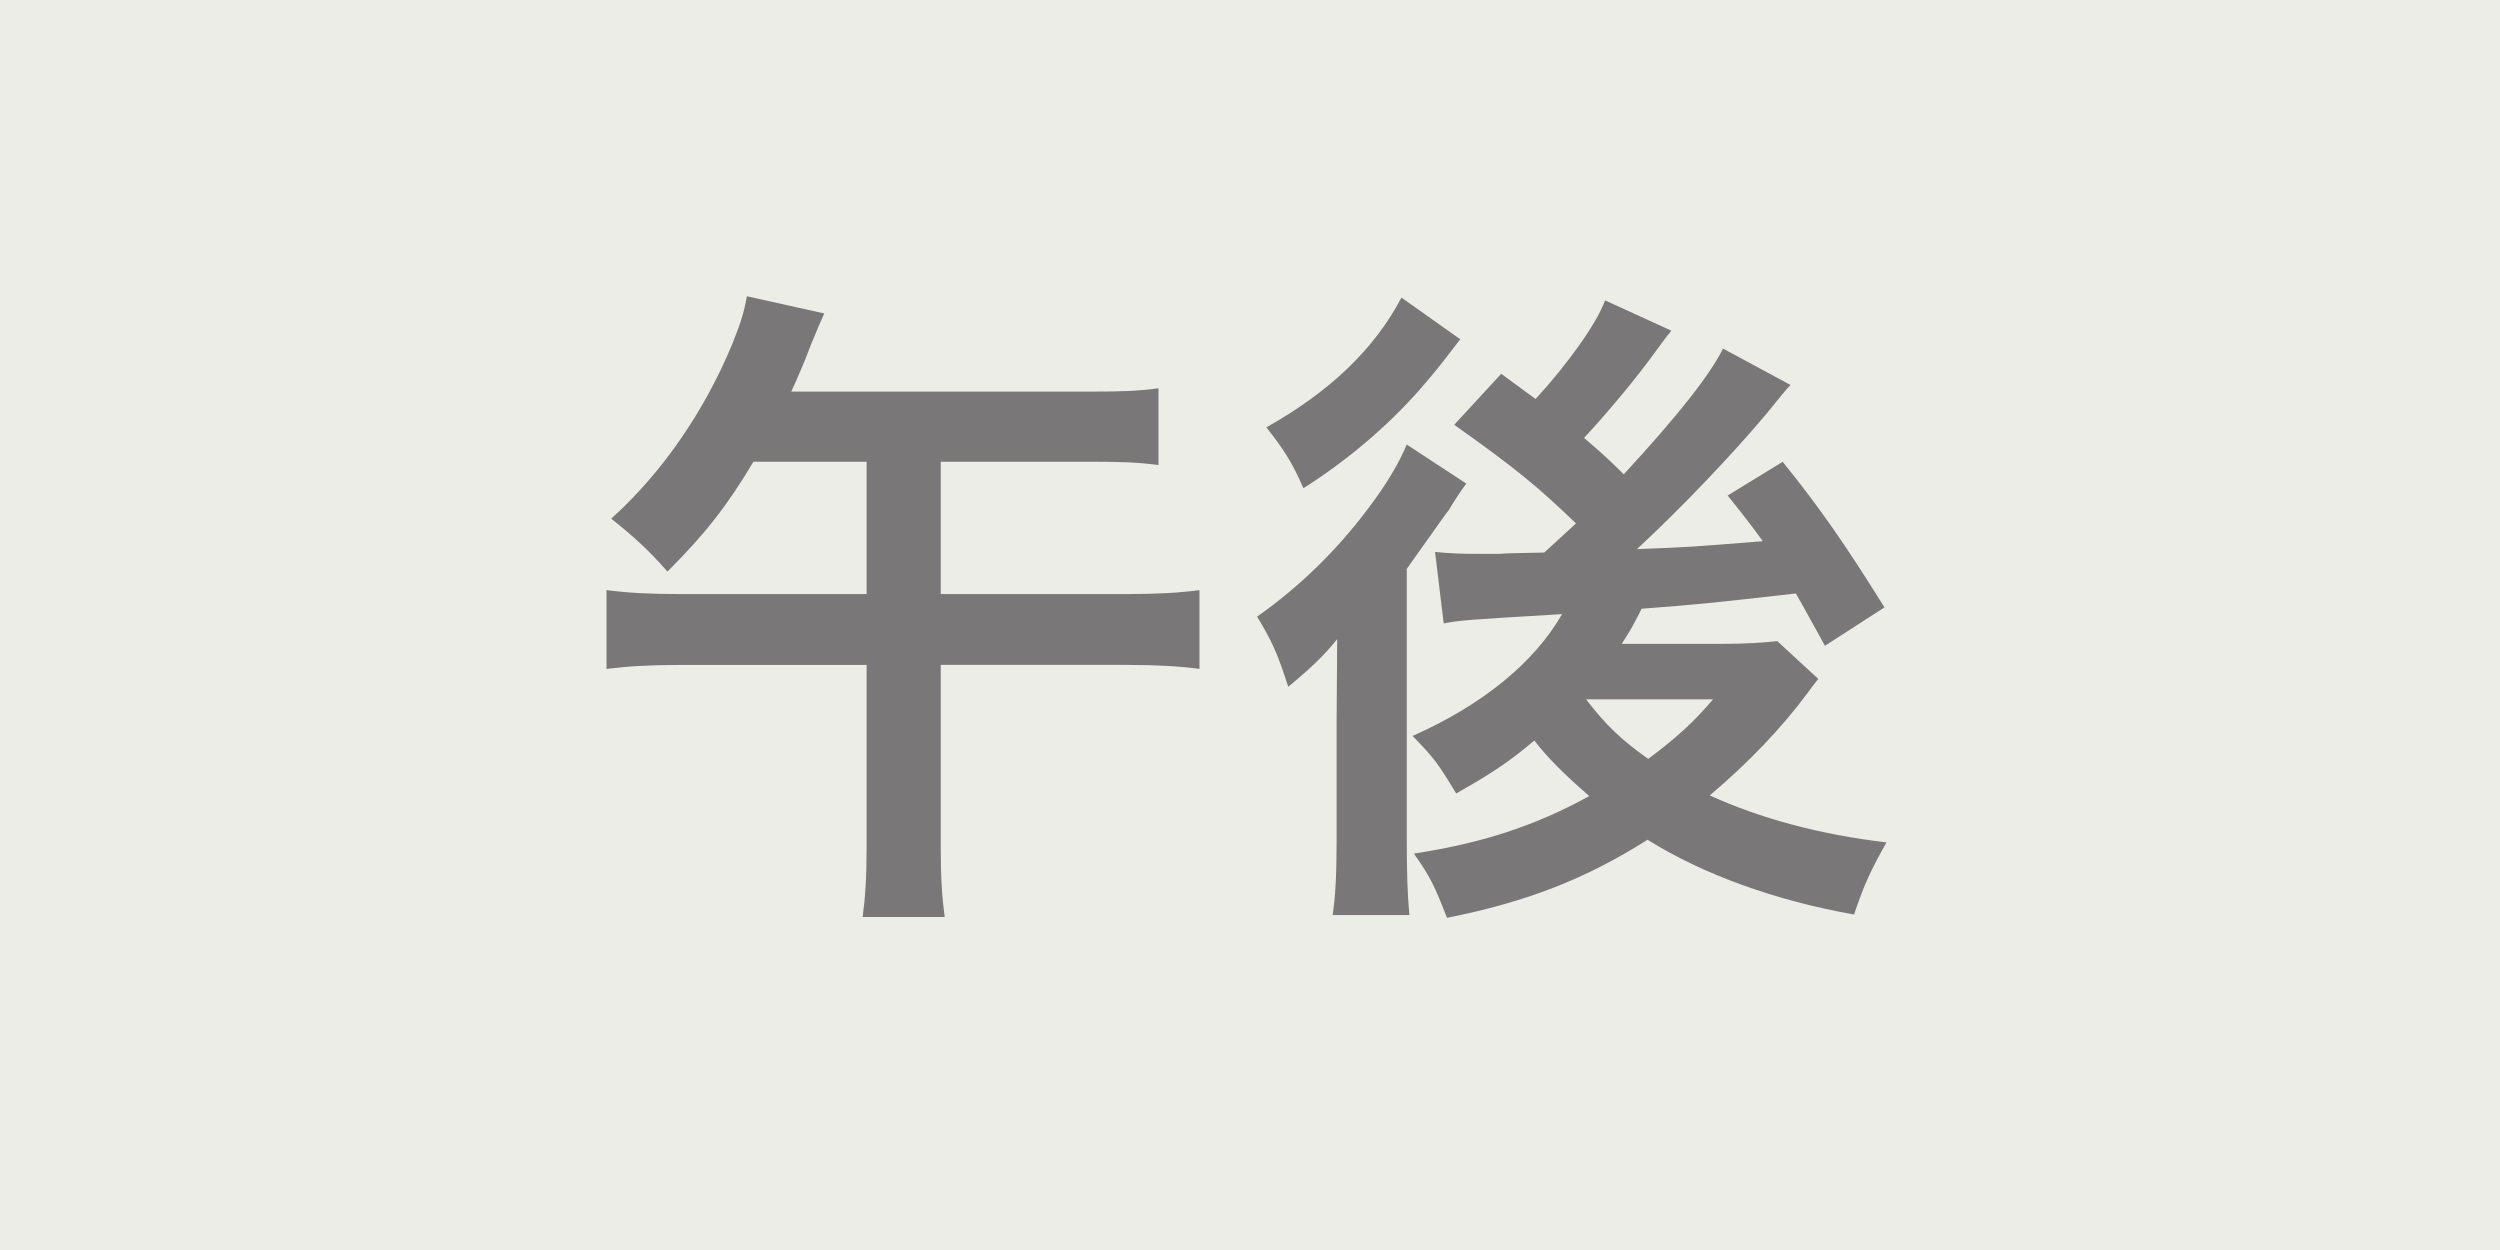
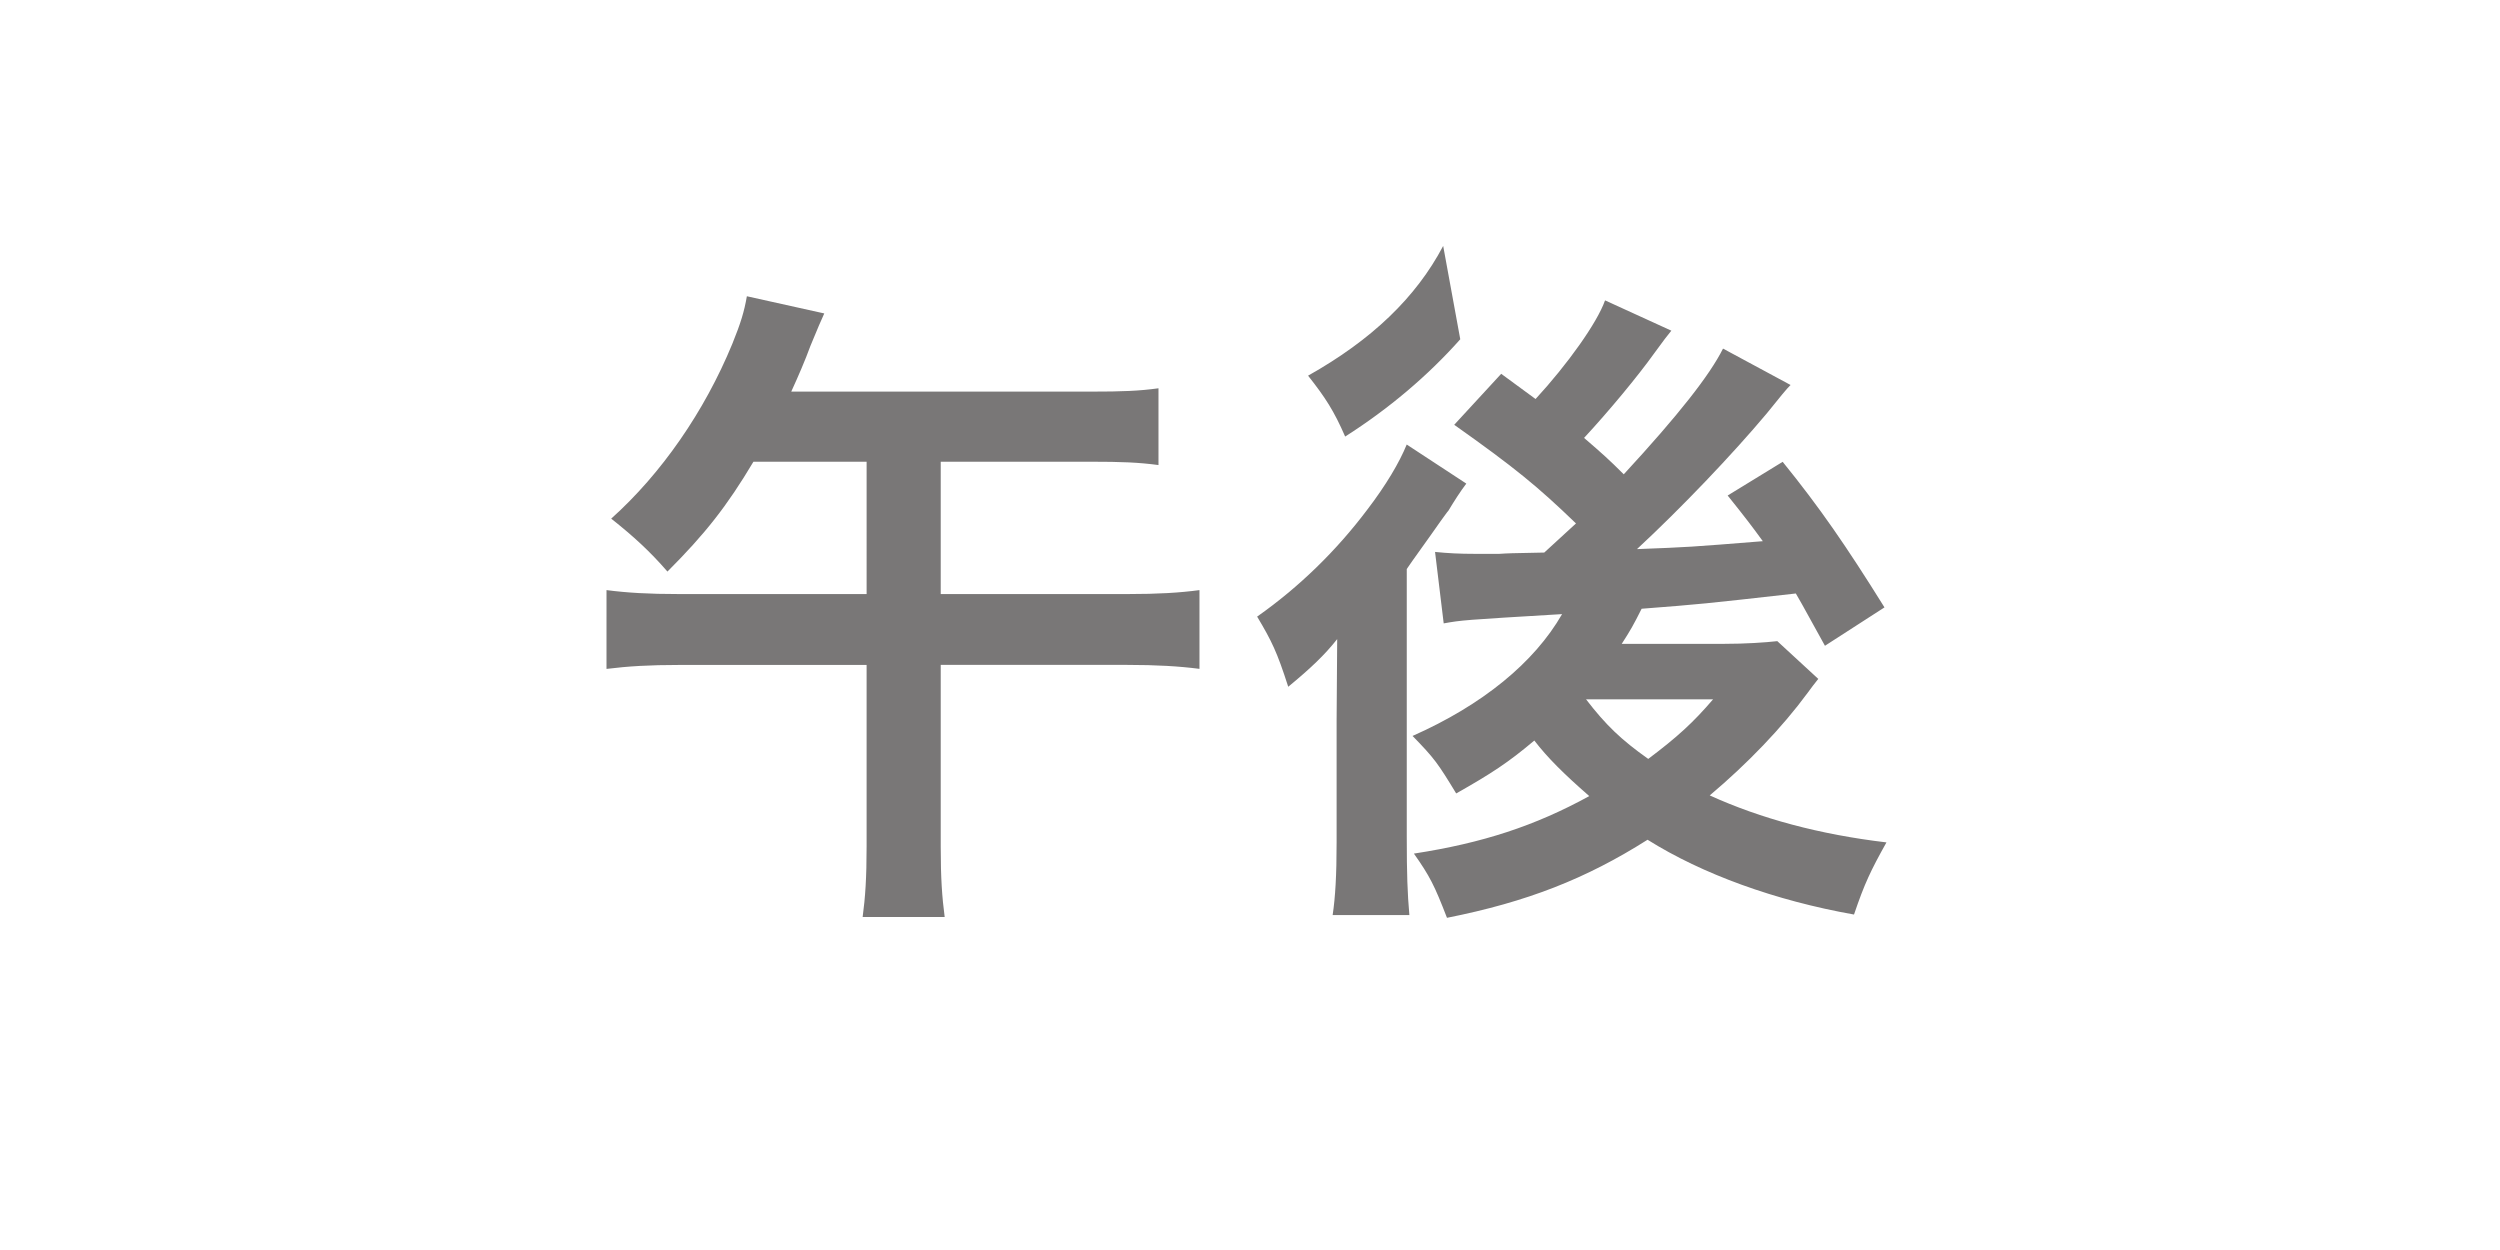
<svg xmlns="http://www.w3.org/2000/svg" version="1.1" id="レイヤー_1" x="0px" y="0px" width="48px" height="24px" viewBox="0 0 48 24" enable-background="new 0 0 48 24" xml:space="preserve">
-   <rect fill="#EBEDE6" width="48" height="24" />
  <g>
    <path fill="#797777" d="M14.466,8.865c-0.508,0.852-0.927,1.385-1.651,2.109c-0.343-0.394-0.648-0.673-1.08-1.016   c0.965-0.865,1.791-2.059,2.325-3.355c0.165-0.407,0.229-0.622,0.28-0.915l1.486,0.33c-0.063,0.141-0.126,0.28-0.266,0.624   c-0.102,0.279-0.228,0.571-0.368,0.877h5.755c0.609,0,0.928-0.013,1.296-0.064v1.474c-0.382-0.051-0.711-0.064-1.296-0.064h-2.885   v2.541h3.583c0.598,0,1.004-0.025,1.385-0.076v1.512c-0.395-0.051-0.826-0.076-1.385-0.076h-3.583v3.493   c0,0.61,0.026,0.967,0.076,1.348h-1.575c0.051-0.381,0.076-0.75,0.076-1.359v-3.481h-3.596c-0.572,0-0.979,0.024-1.398,0.076V11.33   c0.394,0.051,0.8,0.076,1.398,0.076h3.596V8.865H14.466z" />
-     <path fill="#797777" d="M25.674,12.271c-0.241,0.305-0.508,0.559-0.94,0.915c-0.216-0.673-0.317-0.877-0.597-1.347   c0.813-0.572,1.525-1.271,2.109-2.046c0.369-0.482,0.623-0.915,0.763-1.258l1.144,0.75c-0.115,0.152-0.229,0.33-0.344,0.521   c-0.025,0.025-0.076,0.102-0.152,0.204c-0.229,0.33-0.546,0.762-0.647,0.915v5.146c0,0.711,0.013,1.078,0.05,1.498h-1.473   c0.051-0.342,0.076-0.762,0.076-1.396v-2.338L25.674,12.271z M28.037,6.514c-0.47,0.611-0.482,0.624-0.801,0.992   c-0.621,0.699-1.371,1.334-2.21,1.868c-0.216-0.496-0.381-0.75-0.712-1.169c1.221-0.686,2.072-1.5,2.594-2.491L28.037,6.514z    M32.09,6.349c-0.113,0.14-0.113,0.14-0.328,0.433c-0.318,0.445-0.877,1.118-1.348,1.626c0.355,0.305,0.482,0.419,0.762,0.699   c1.055-1.143,1.652-1.906,1.906-2.414l1.297,0.699c-0.09,0.089-0.179,0.203-0.458,0.547c-0.66,0.787-1.64,1.815-2.491,2.604   c0.992-0.038,0.992-0.038,2.416-0.152c-0.204-0.28-0.318-0.432-0.675-0.877l1.056-0.647c0.711,0.877,1.219,1.614,1.955,2.795   l-1.143,0.737c-0.306-0.547-0.381-0.699-0.559-1.004c-1.806,0.203-1.806,0.203-2.961,0.293c-0.152,0.305-0.217,0.419-0.382,0.674   h1.956c0.42,0,0.801-0.026,1.031-0.052l0.787,0.725c-0.09,0.114-0.113,0.141-0.204,0.267c-0.495,0.673-1.155,1.359-1.88,1.97   c0.979,0.445,2.109,0.75,3.393,0.902c-0.305,0.546-0.42,0.787-0.623,1.385c-1.512-0.268-2.91-0.775-3.964-1.436   c-1.182,0.749-2.313,1.193-3.851,1.499c-0.24-0.622-0.33-0.8-0.635-1.233c1.321-0.203,2.325-0.533,3.367-1.104   c-0.496-0.433-0.801-0.737-1.055-1.067c-0.496,0.419-0.826,0.635-1.5,1.016c-0.355-0.584-0.418-0.673-0.838-1.104   c1.347-0.597,2.338-1.41,2.871-2.339c-1.918,0.115-1.918,0.115-2.273,0.178l-0.166-1.372c0.241,0.025,0.471,0.037,0.775,0.037   c0.102,0,0.241,0,0.457,0c0.191-0.012,0.191-0.012,0.865-0.025l0.609-0.559c-0.737-0.711-1.17-1.067-2.338-1.894l0.902-0.979   c0.329,0.242,0.419,0.306,0.66,0.484c0.61-0.662,1.182-1.462,1.334-1.894L32.09,6.349z M30.452,13.427   c0.381,0.495,0.673,0.775,1.194,1.144c0.559-0.42,0.864-0.699,1.245-1.144H30.452z" />
+     <path fill="#797777" d="M25.674,12.271c-0.241,0.305-0.508,0.559-0.94,0.915c-0.216-0.673-0.317-0.877-0.597-1.347   c0.813-0.572,1.525-1.271,2.109-2.046c0.369-0.482,0.623-0.915,0.763-1.258l1.144,0.75c-0.115,0.152-0.229,0.33-0.344,0.521   c-0.025,0.025-0.076,0.102-0.152,0.204c-0.229,0.33-0.546,0.762-0.647,0.915v5.146c0,0.711,0.013,1.078,0.05,1.498h-1.473   c0.051-0.342,0.076-0.762,0.076-1.396v-2.338L25.674,12.271z M28.037,6.514c-0.621,0.699-1.371,1.334-2.21,1.868c-0.216-0.496-0.381-0.75-0.712-1.169c1.221-0.686,2.072-1.5,2.594-2.491L28.037,6.514z    M32.09,6.349c-0.113,0.14-0.113,0.14-0.328,0.433c-0.318,0.445-0.877,1.118-1.348,1.626c0.355,0.305,0.482,0.419,0.762,0.699   c1.055-1.143,1.652-1.906,1.906-2.414l1.297,0.699c-0.09,0.089-0.179,0.203-0.458,0.547c-0.66,0.787-1.64,1.815-2.491,2.604   c0.992-0.038,0.992-0.038,2.416-0.152c-0.204-0.28-0.318-0.432-0.675-0.877l1.056-0.647c0.711,0.877,1.219,1.614,1.955,2.795   l-1.143,0.737c-0.306-0.547-0.381-0.699-0.559-1.004c-1.806,0.203-1.806,0.203-2.961,0.293c-0.152,0.305-0.217,0.419-0.382,0.674   h1.956c0.42,0,0.801-0.026,1.031-0.052l0.787,0.725c-0.09,0.114-0.113,0.141-0.204,0.267c-0.495,0.673-1.155,1.359-1.88,1.97   c0.979,0.445,2.109,0.75,3.393,0.902c-0.305,0.546-0.42,0.787-0.623,1.385c-1.512-0.268-2.91-0.775-3.964-1.436   c-1.182,0.749-2.313,1.193-3.851,1.499c-0.24-0.622-0.33-0.8-0.635-1.233c1.321-0.203,2.325-0.533,3.367-1.104   c-0.496-0.433-0.801-0.737-1.055-1.067c-0.496,0.419-0.826,0.635-1.5,1.016c-0.355-0.584-0.418-0.673-0.838-1.104   c1.347-0.597,2.338-1.41,2.871-2.339c-1.918,0.115-1.918,0.115-2.273,0.178l-0.166-1.372c0.241,0.025,0.471,0.037,0.775,0.037   c0.102,0,0.241,0,0.457,0c0.191-0.012,0.191-0.012,0.865-0.025l0.609-0.559c-0.737-0.711-1.17-1.067-2.338-1.894l0.902-0.979   c0.329,0.242,0.419,0.306,0.66,0.484c0.61-0.662,1.182-1.462,1.334-1.894L32.09,6.349z M30.452,13.427   c0.381,0.495,0.673,0.775,1.194,1.144c0.559-0.42,0.864-0.699,1.245-1.144H30.452z" />
  </g>
</svg>